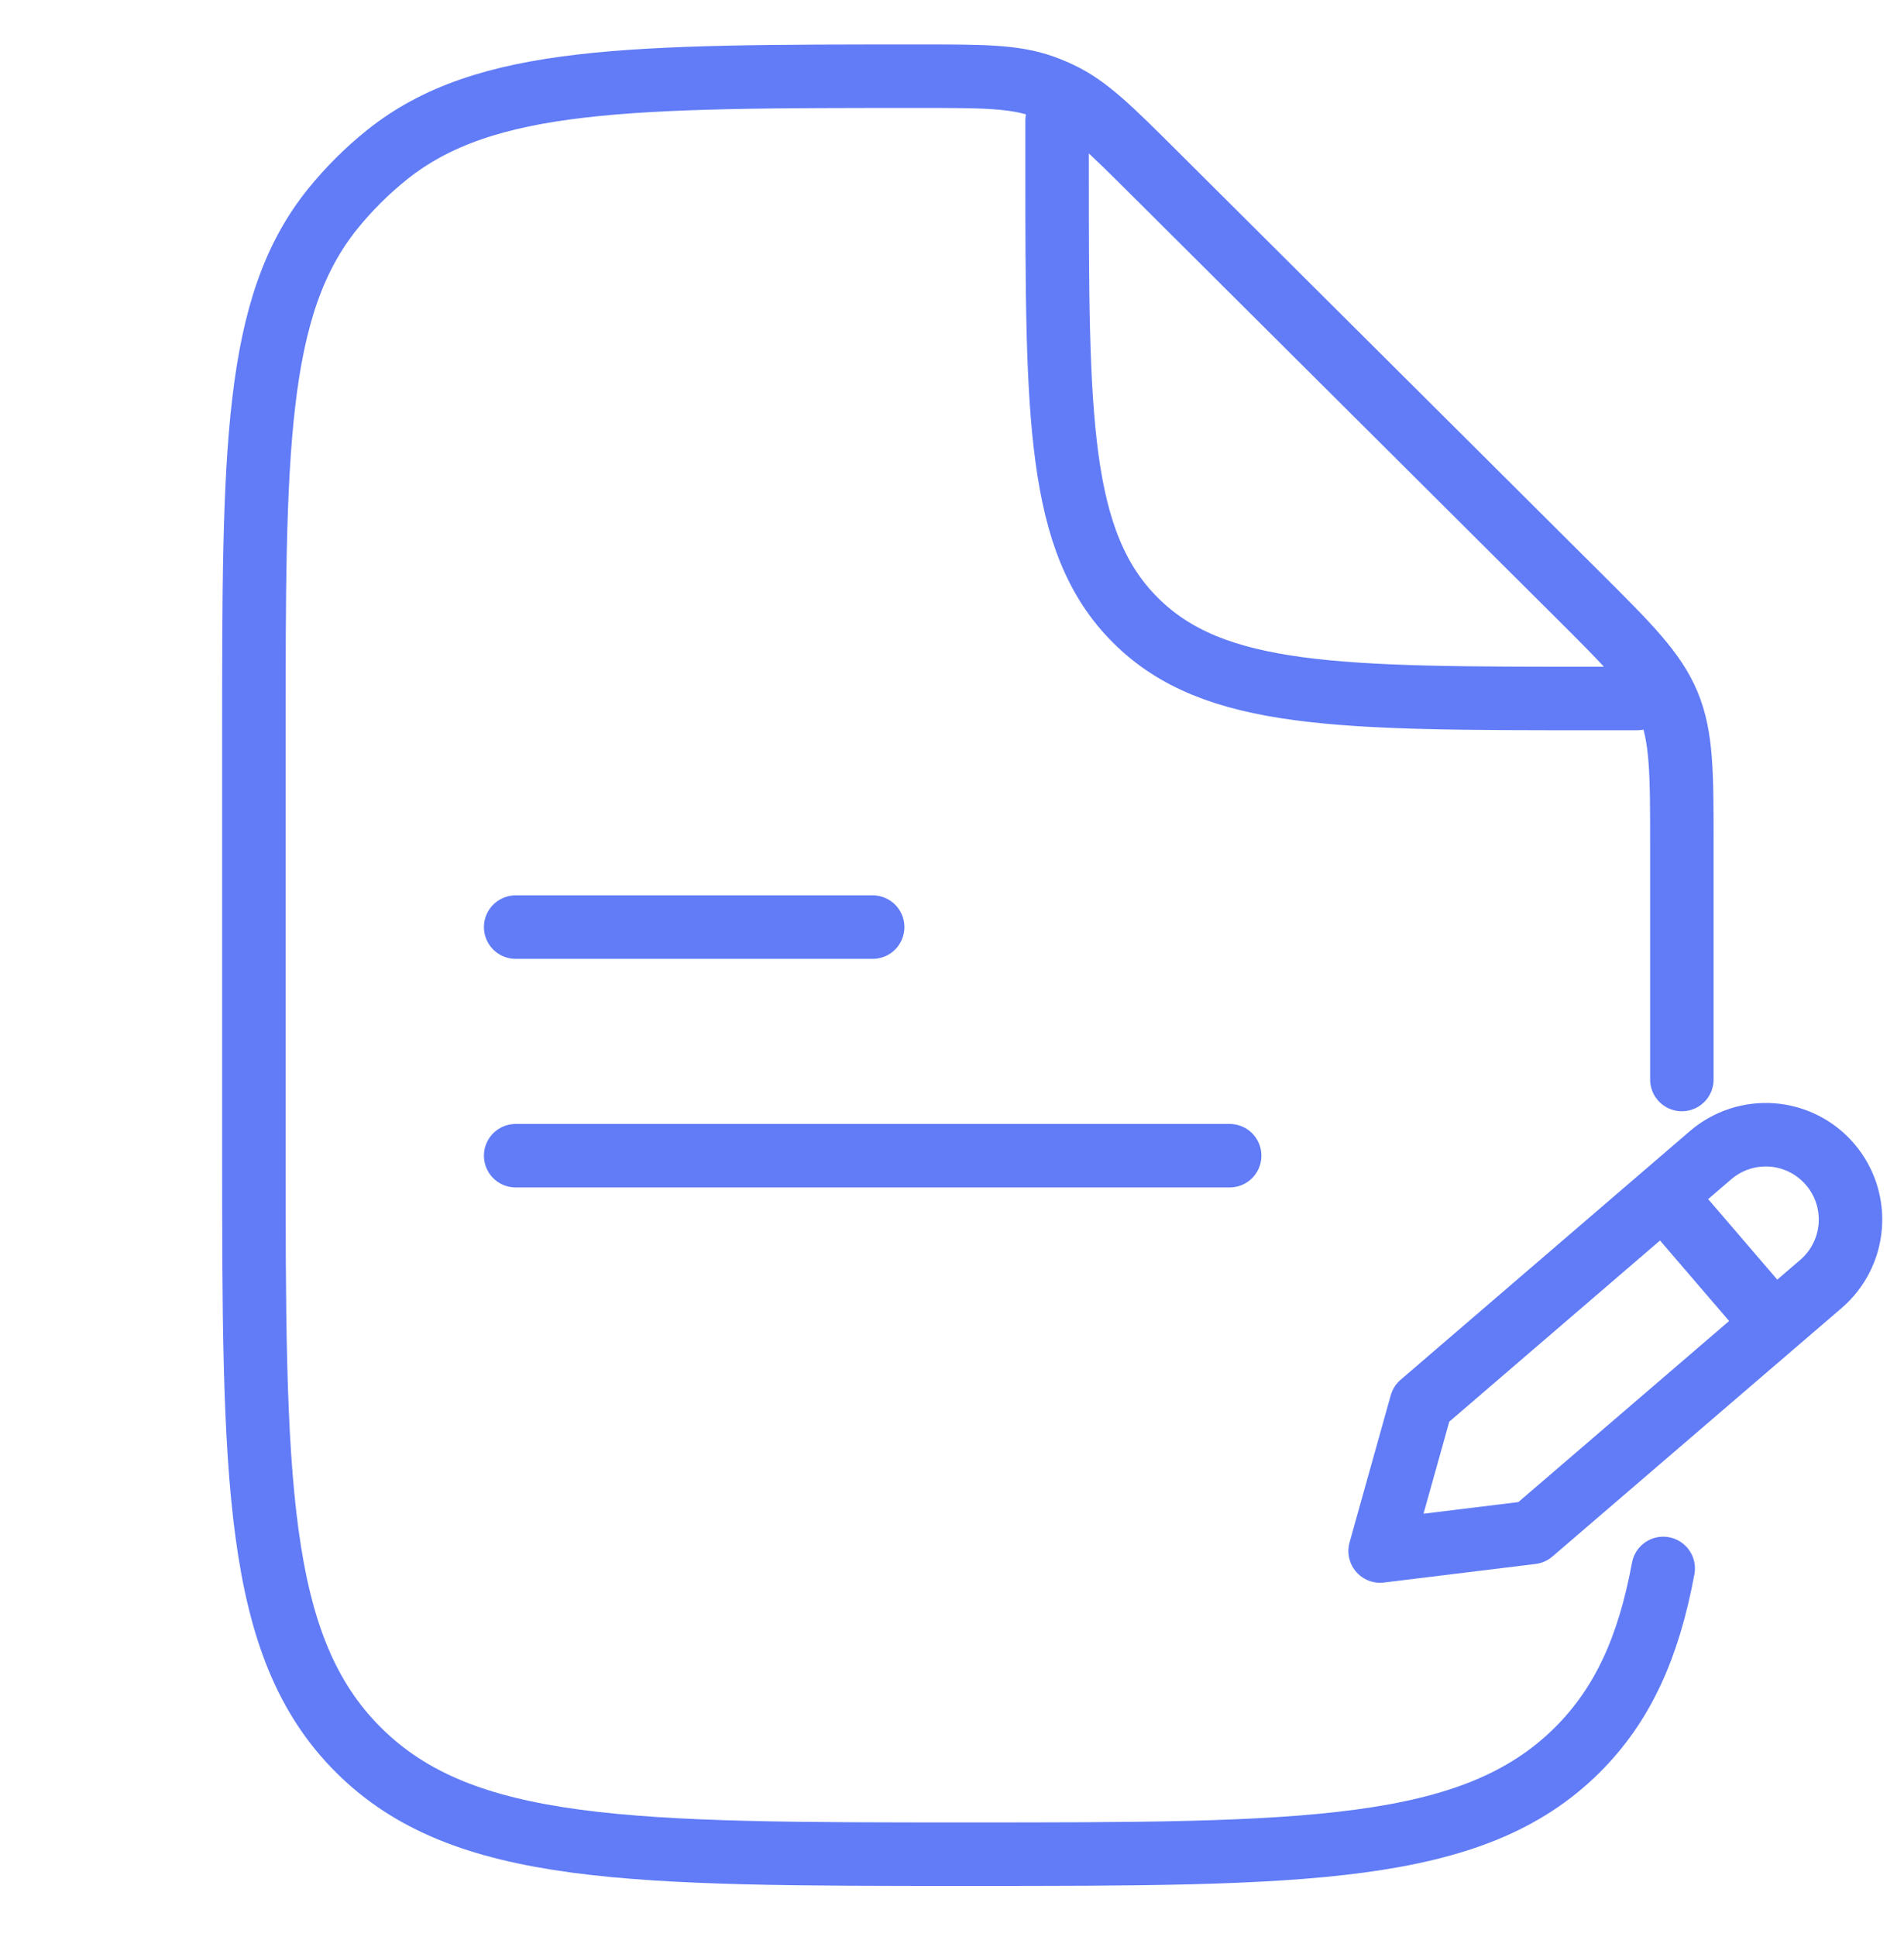
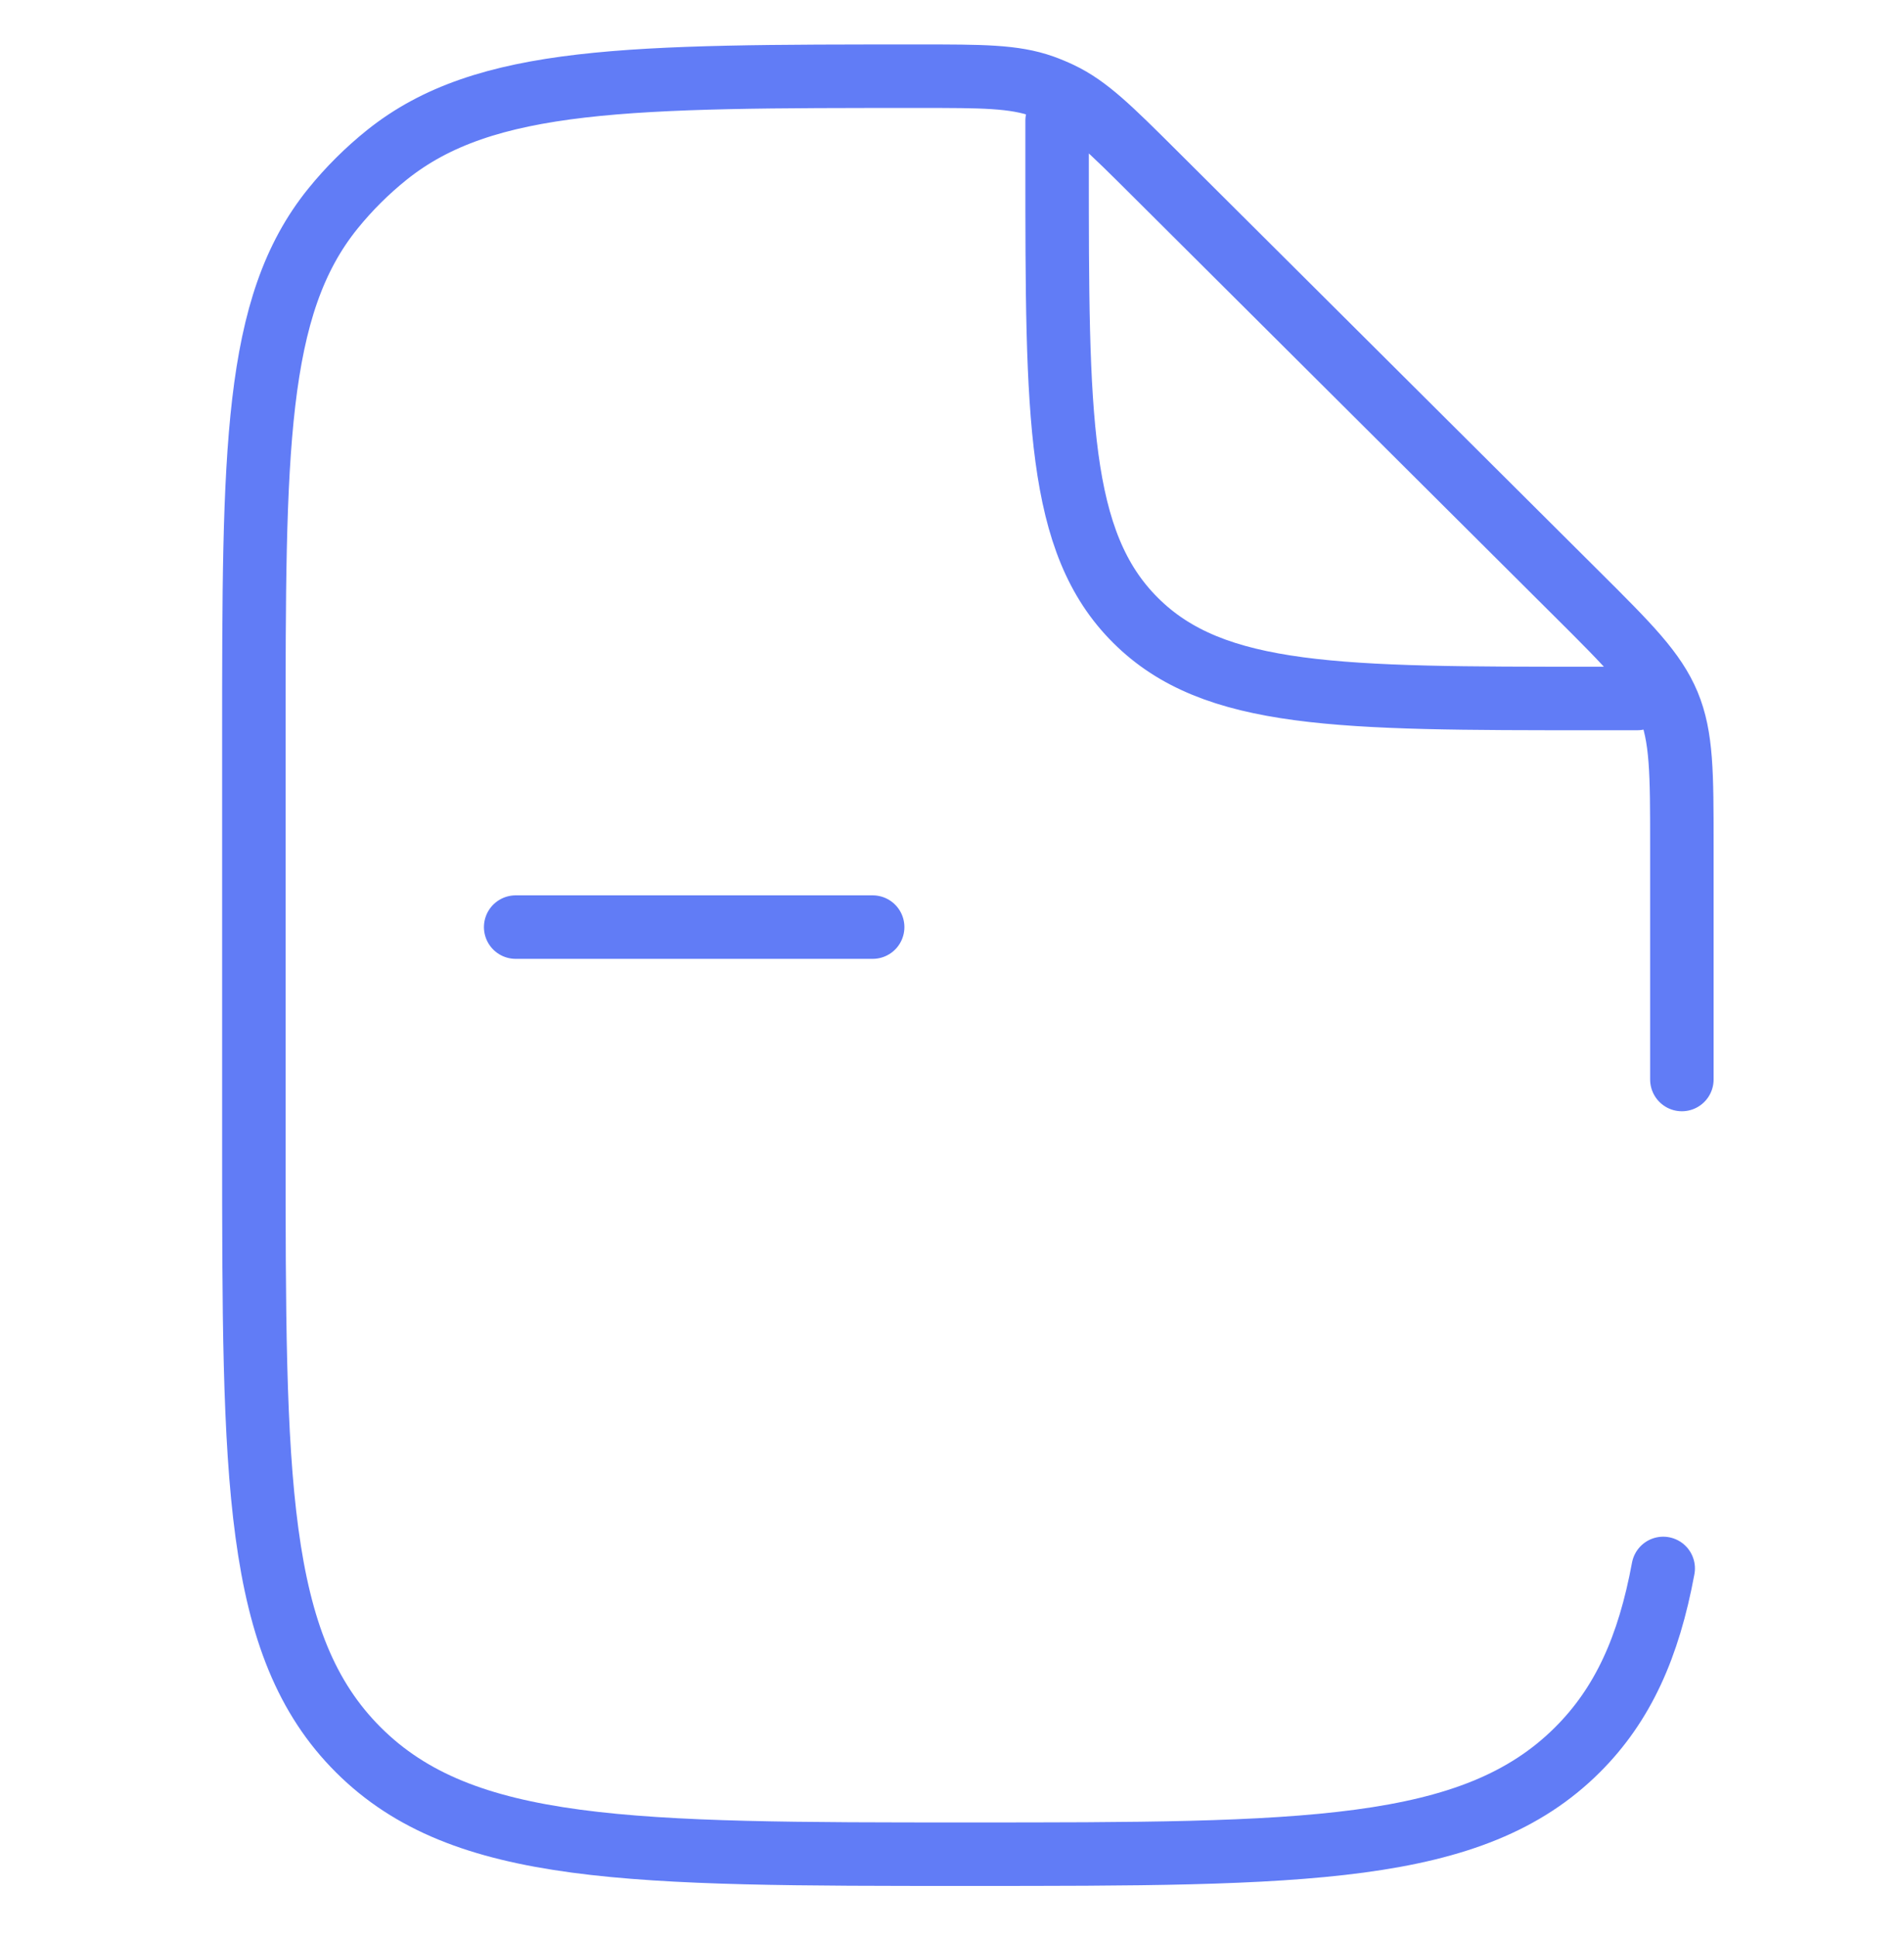
<svg xmlns="http://www.w3.org/2000/svg" width="60" height="61" viewBox="0 0 60 61" fill="none">
  <path d="M33.312 3.8V5.2C33.312 13.118 33.312 17.08 35.785 19.539C38.254 22 42.234 22 50.188 22H51.594M53 34V26.64C53 24.349 53 23.207 52.572 22.176C52.142 21.149 51.332 20.337 49.704 18.718L36.384 5.457C34.98 4.06 34.28 3.363 33.408 2.949C33.226 2.863 33.042 2.786 32.854 2.719C31.946 2.4 30.953 2.4 28.97 2.4C19.843 2.4 15.284 2.4 12.188 4.881C11.564 5.382 10.995 5.948 10.492 6.569C8 9.646 8 14.191 8 23.277V36C8 46.559 8.003 51.837 11.296 55.118C14.59 58.4 19.894 58.4 30.5 58.4C41.106 58.4 46.407 58.397 49.704 55.118C51.144 53.686 51.955 51.87 52.412 49.4" stroke="#617CF6" stroke-width="2" stroke-linecap="round" stroke-linejoin="round" />
-   <path d="M16.25 36.4H38.75" stroke="#617CF6" stroke-width="2" stroke-linecap="round" stroke-linejoin="round" />
  <path d="M16.25 29.2H27.5" stroke="#617CF6" stroke-width="2" stroke-linecap="round" stroke-linejoin="round" />
-   <path d="M52.512 37.769L55.745 41.534M57.671 36.673C58.132 37.21 58.36 37.908 58.307 38.614C58.253 39.32 57.922 39.975 57.386 40.437L48.269 48.266L43.491 48.851L44.789 44.216L53.901 36.387C54.167 36.158 54.476 35.983 54.809 35.873C55.143 35.763 55.495 35.721 55.846 35.747C56.196 35.773 56.537 35.869 56.851 36.028C57.164 36.187 57.443 36.406 57.671 36.673Z" stroke="#617CF6" stroke-width="2" stroke-linecap="round" stroke-linejoin="round" />
</svg>